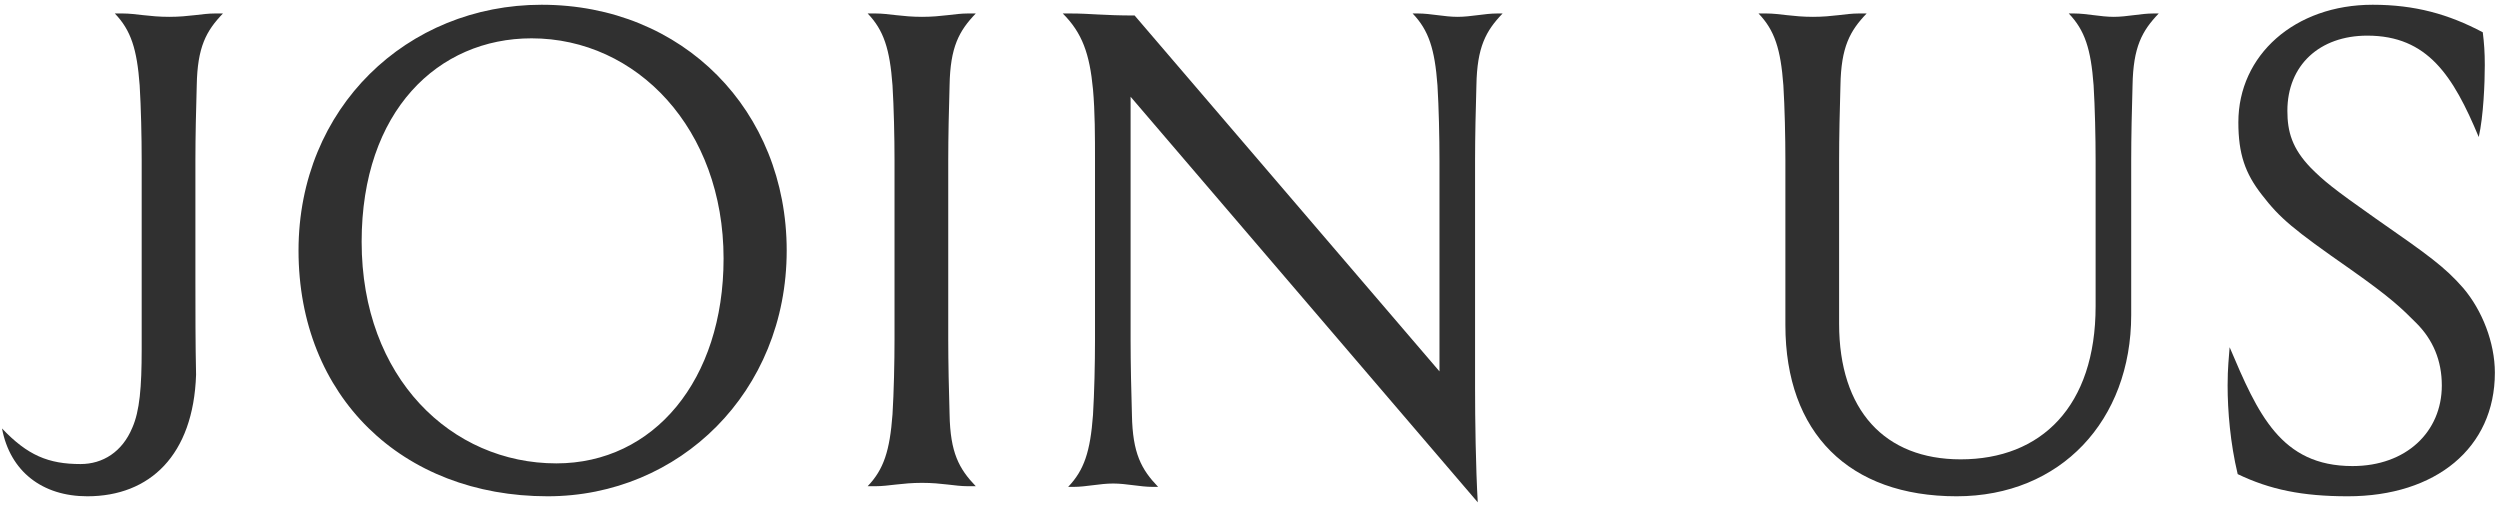
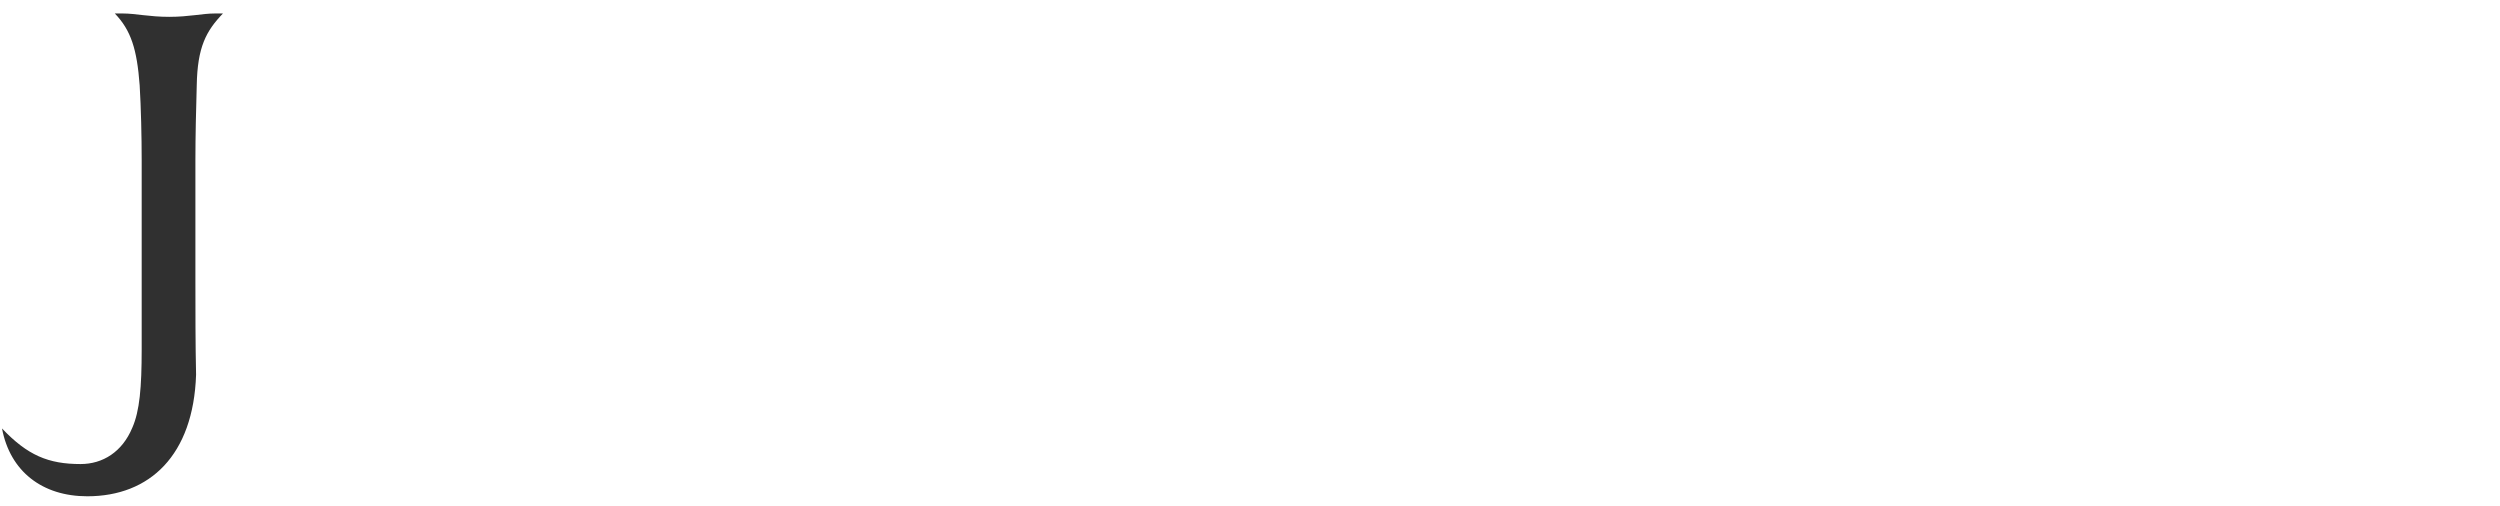
<svg xmlns="http://www.w3.org/2000/svg" width="484px" height="98px" viewBox="0 0 484 98" version="1.1">
  <title>Join Us</title>
  <g id="Page-1" stroke="none" stroke-width="1" fill="none" fill-rule="evenodd">
    <g id="membership-copy" transform="translate(-100, -140)" fill="#303030" fill-rule="nonzero">
      <g id="Join-Us" transform="translate(100.39, 140.92)">
        <path d="M37.44,30.16 C37.44,25.61 37.57,19.89 37.7,15.6 C37.83,8.19 39.52,5.07 42.77,1.69 L41.21,1.69 C38.74,1.69 36.27,2.34 32.37,2.34 C28.47,2.34 25.87,1.69 23.4,1.69 L21.84,1.69 C24.96,4.94 26.13,8.58 26.65,15.6 C26.91,19.89 27.04,25.61 27.04,30.16 L27.04,66.69 C27.04,74.1 26.65,78.65 25.22,81.9 C23.27,86.58 19.5,88.92 15.21,88.92 C8.97,88.92 4.94,87.23 0,82.03 C1.56,90.35 7.8,95.16 16.51,95.16 C28.6,95.16 37.05,87.23 37.57,71.63 C37.44,65.78 37.44,59.02 37.44,53.17 L37.44,30.16 Z" id="Path" />
-         <path d="M57.404,47.58 C57.404,75.79 77.424,95.16 105.634,95.16 C131.114,95.16 151.914,75.01 151.914,47.58 C151.914,20.54 131.894,0 104.464,0 C78.464,0 57.404,19.89 57.404,47.58 Z M102.514,6.5 C122.924,6.5 139.694,24.05 139.694,49.14 C139.694,72.67 126.174,88.79 107.324,88.79 C87.044,88.79 69.624,72.28 69.624,45.89 C69.624,20.54 84.444,6.5 102.514,6.5 Z" id="Shape" />
-         <path d="M183.189,30.16 C183.189,25.61 183.319,19.89 183.449,15.6 C183.579,8.19 185.269,5.07 188.519,1.69 L186.959,1.69 C184.489,1.69 182.019,2.34 178.119,2.34 C174.219,2.34 171.619,1.69 169.149,1.69 L167.589,1.69 C170.709,4.94 171.879,8.58 172.399,15.6 C172.659,19.89 172.789,25.61 172.789,30.16 L172.789,64.74 C172.789,69.29 172.659,75.01 172.399,79.3 C171.879,86.32 170.709,89.96 167.589,93.21 L169.149,93.21 C171.619,93.21 174.219,92.56 178.119,92.56 C182.019,92.56 184.489,93.21 186.959,93.21 L188.519,93.21 C185.269,89.83 183.579,86.71 183.449,79.3 C183.319,75.01 183.189,69.29 183.189,64.74 L183.189,30.16 Z" id="Path" />
-         <path d="M211.603,64.87 C211.603,69.42 211.473,75.14 211.213,79.43 C210.693,86.45 209.523,90.09 206.403,93.34 L207.443,93.34 C209.913,93.34 212.513,92.69 215.113,92.69 C217.713,92.69 220.313,93.34 222.783,93.34 L223.823,93.34 C220.573,89.96 218.883,86.84 218.753,79.43 C218.623,75.14 218.493,69.42 218.493,64.87 L218.493,17.81 L285.703,96.33 C285.313,89.57 285.183,80.34 285.183,74.1 L285.183,30.16 C285.183,25.61 285.313,19.89 285.443,15.6 C285.573,8.19 287.263,5.07 290.513,1.69 L289.473,1.69 C287.003,1.69 284.403,2.34 281.803,2.34 C279.203,2.34 276.603,1.69 274.133,1.69 L273.093,1.69 C276.213,4.94 277.383,8.58 277.903,15.6 C278.163,19.89 278.293,25.61 278.293,30.16 L278.293,70.98 L219.273,2.08 C213.163,2.08 210.693,1.69 206.923,1.69 L205.363,1.69 C209.133,5.46 210.563,9.49 211.213,16.38 C211.603,20.67 211.603,25.61 211.603,30.16 L211.603,64.87 Z" id="Path" />
-         <path d="M412.211,30.16 C412.211,25.61 412.341,19.89 412.471,15.6 C412.601,8.19 414.291,5.07 417.541,1.69 L416.501,1.69 C414.031,1.69 411.431,2.34 408.831,2.34 C406.231,2.34 403.631,1.69 401.161,1.69 L400.121,1.69 C403.241,4.94 404.411,8.58 404.931,15.6 C405.191,19.89 405.321,25.61 405.321,30.16 L405.321,58.37 C405.321,77.74 394.791,88.01 379.191,88.01 C364.501,88.01 355.661,78.52 355.661,61.75 L355.661,30.16 C355.661,25.61 355.791,19.89 355.921,15.6 C356.051,8.19 357.741,5.07 360.991,1.69 L359.431,1.69 C356.961,1.69 354.491,2.34 350.591,2.34 C346.691,2.34 344.091,1.69 341.621,1.69 L340.061,1.69 C343.181,4.94 344.351,8.58 344.871,15.6 C345.131,19.89 345.261,25.61 345.261,30.16 L345.261,62.01 C345.261,82.94 357.611,95.16 378.411,95.16 C398.561,95.16 412.211,80.47 412.211,60.06 L412.211,30.16 Z" id="Path" />
-         <path d="M455.056,89.31 C441.146,89.31 436.726,79.17 431.266,66.3 C431.136,68.25 430.876,70.2 430.876,73.71 C430.876,78.65 431.396,84.89 432.826,90.87 C439.066,93.86 445.306,95.16 454.146,95.16 C471.176,95.16 482.616,85.8 482.616,71.24 C482.616,65.39 480.146,59.15 476.506,54.86 C472.866,50.7 469.746,48.49 459.476,41.34 C451.156,35.49 449.466,34.06 446.996,31.59 C443.356,27.82 442.446,24.57 442.446,20.54 C442.446,11.7 448.686,5.98 457.916,5.98 C469.616,5.98 474.556,13.78 479.496,25.61 C480.406,21.58 480.666,15.21 480.666,11.7 C480.666,9.23 480.536,7.41 480.276,5.33 C473.646,1.82 467.146,0 458.956,0 C443.876,0 432.956,9.75 432.956,22.75 C432.956,28.86 434.256,32.63 437.506,36.79 C441.016,41.34 443.486,43.42 454.666,51.22 C462.596,56.81 464.546,58.76 467.406,61.62 C470.656,64.87 472.346,68.9 472.346,73.71 C472.346,82.68 465.456,89.31 455.056,89.31 Z" id="Path" />
      </g>
    </g>
  </g>
</svg>